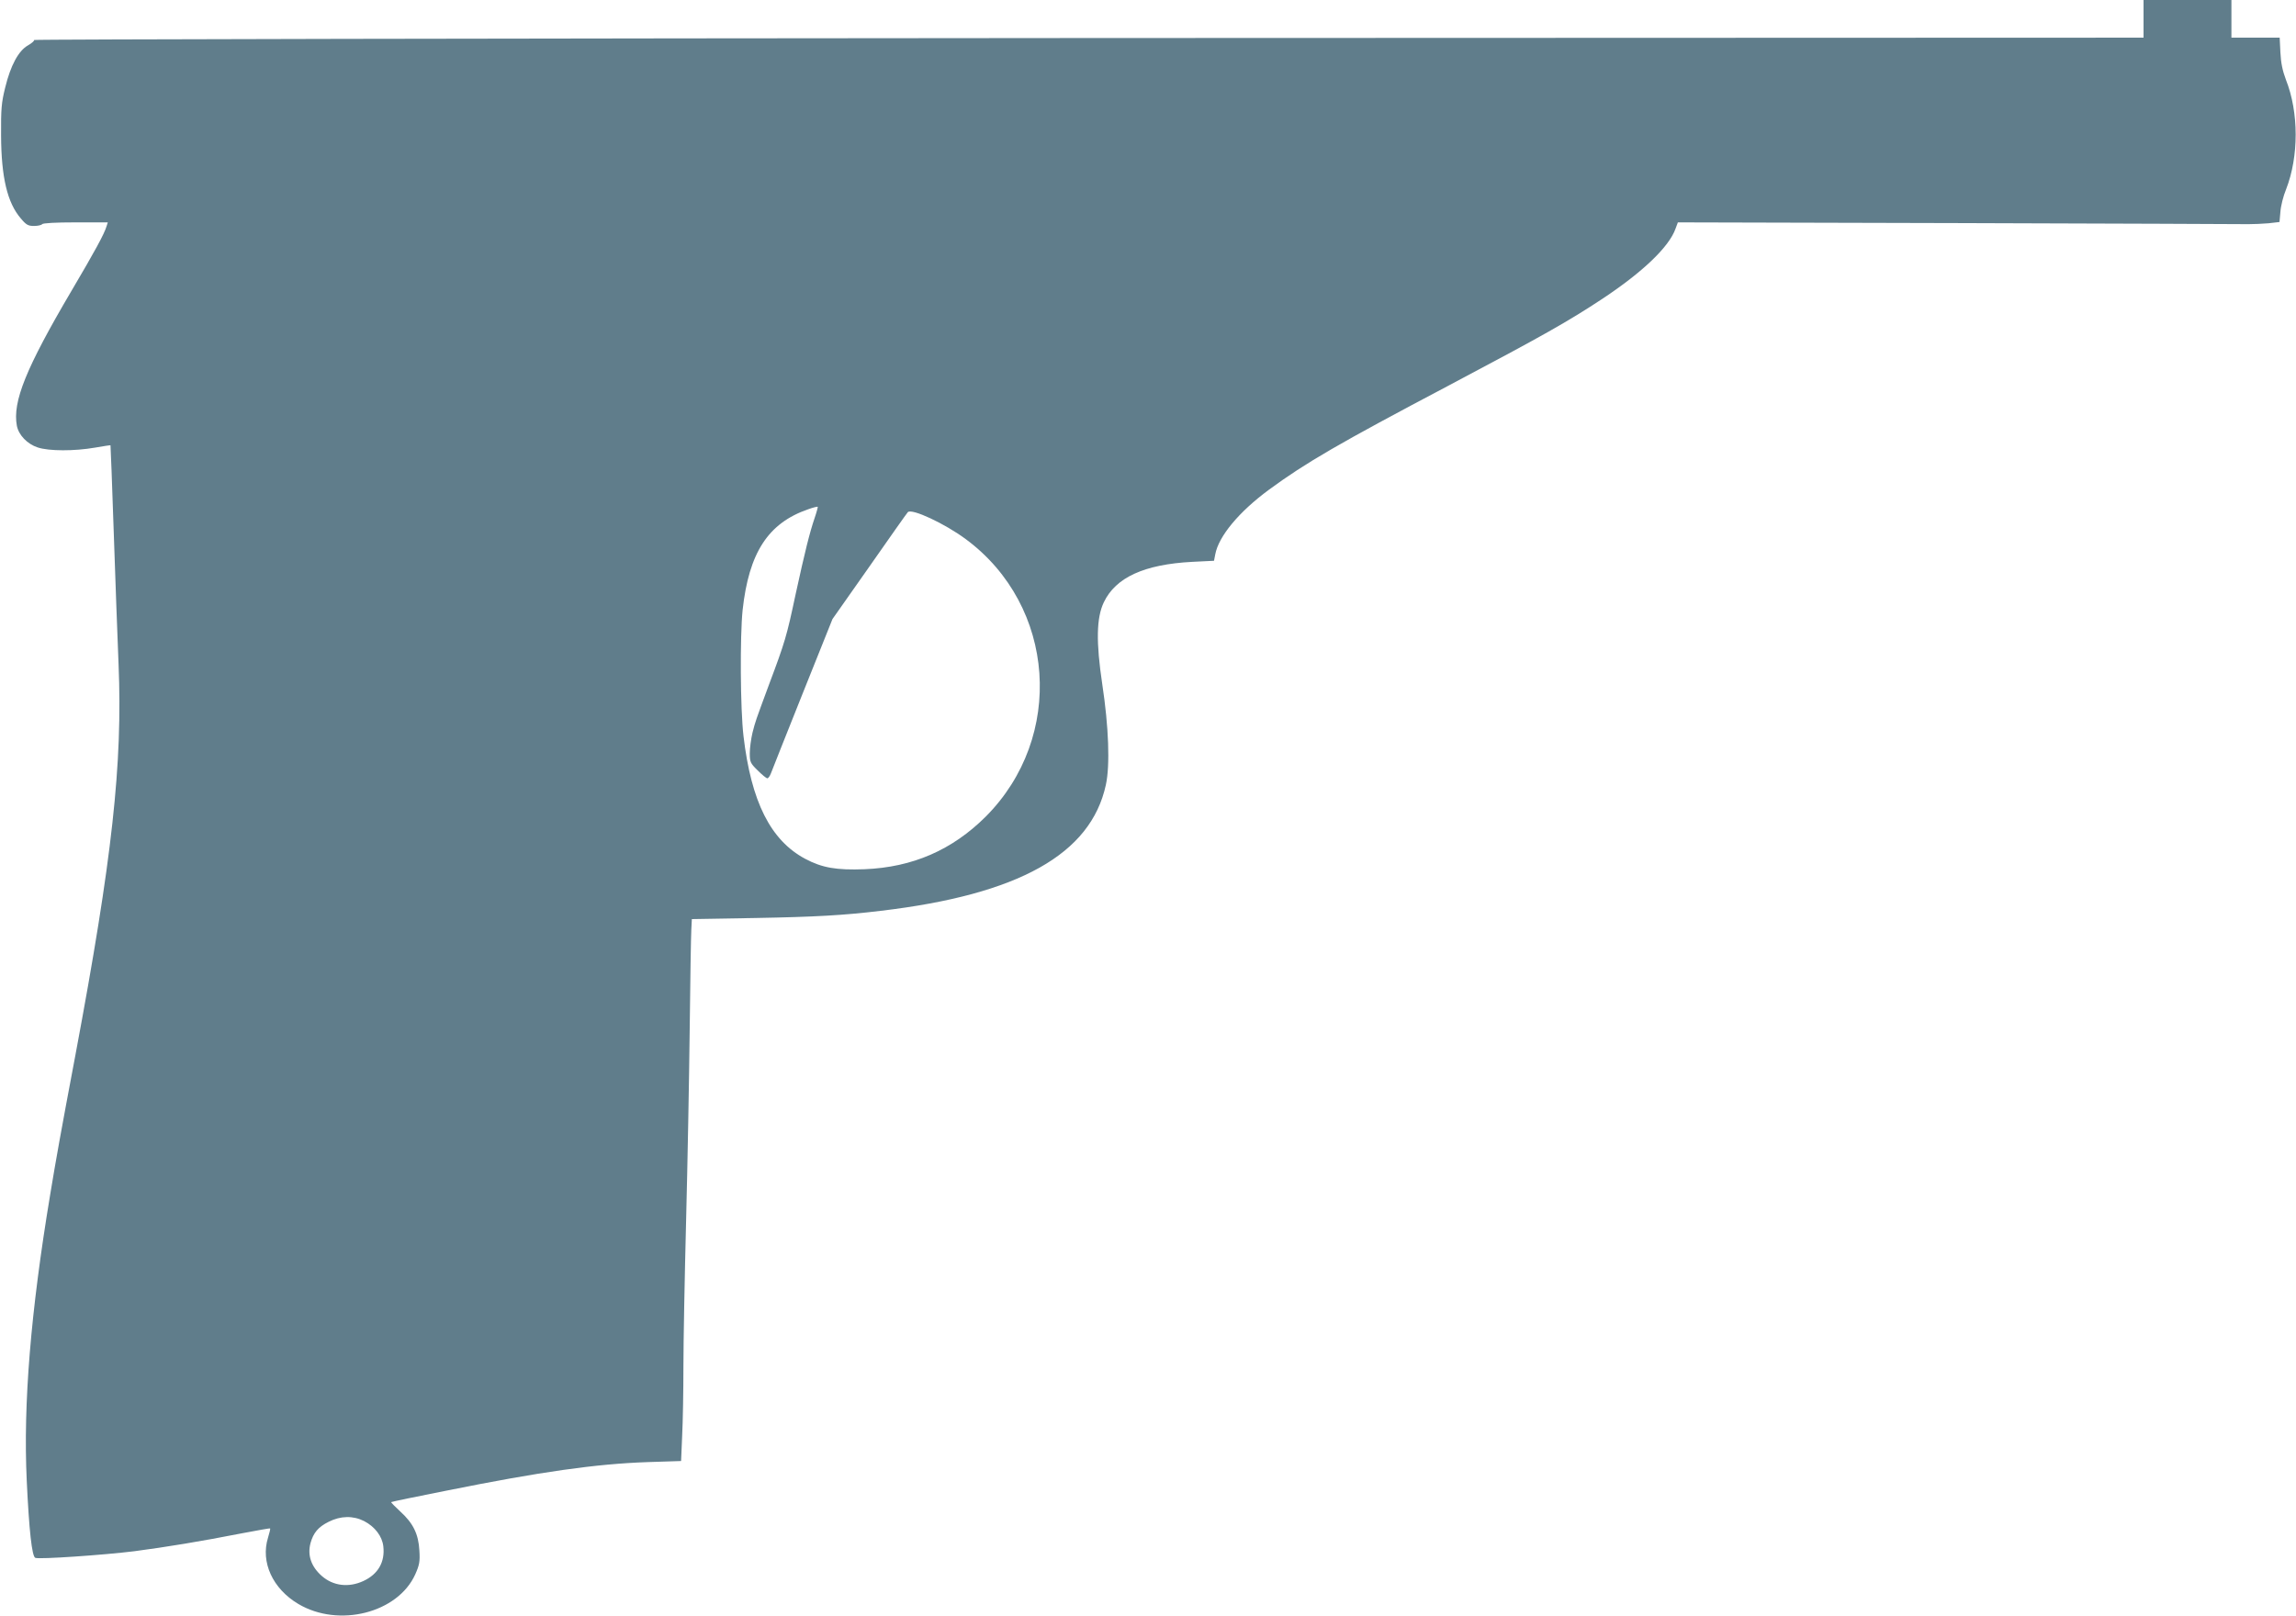
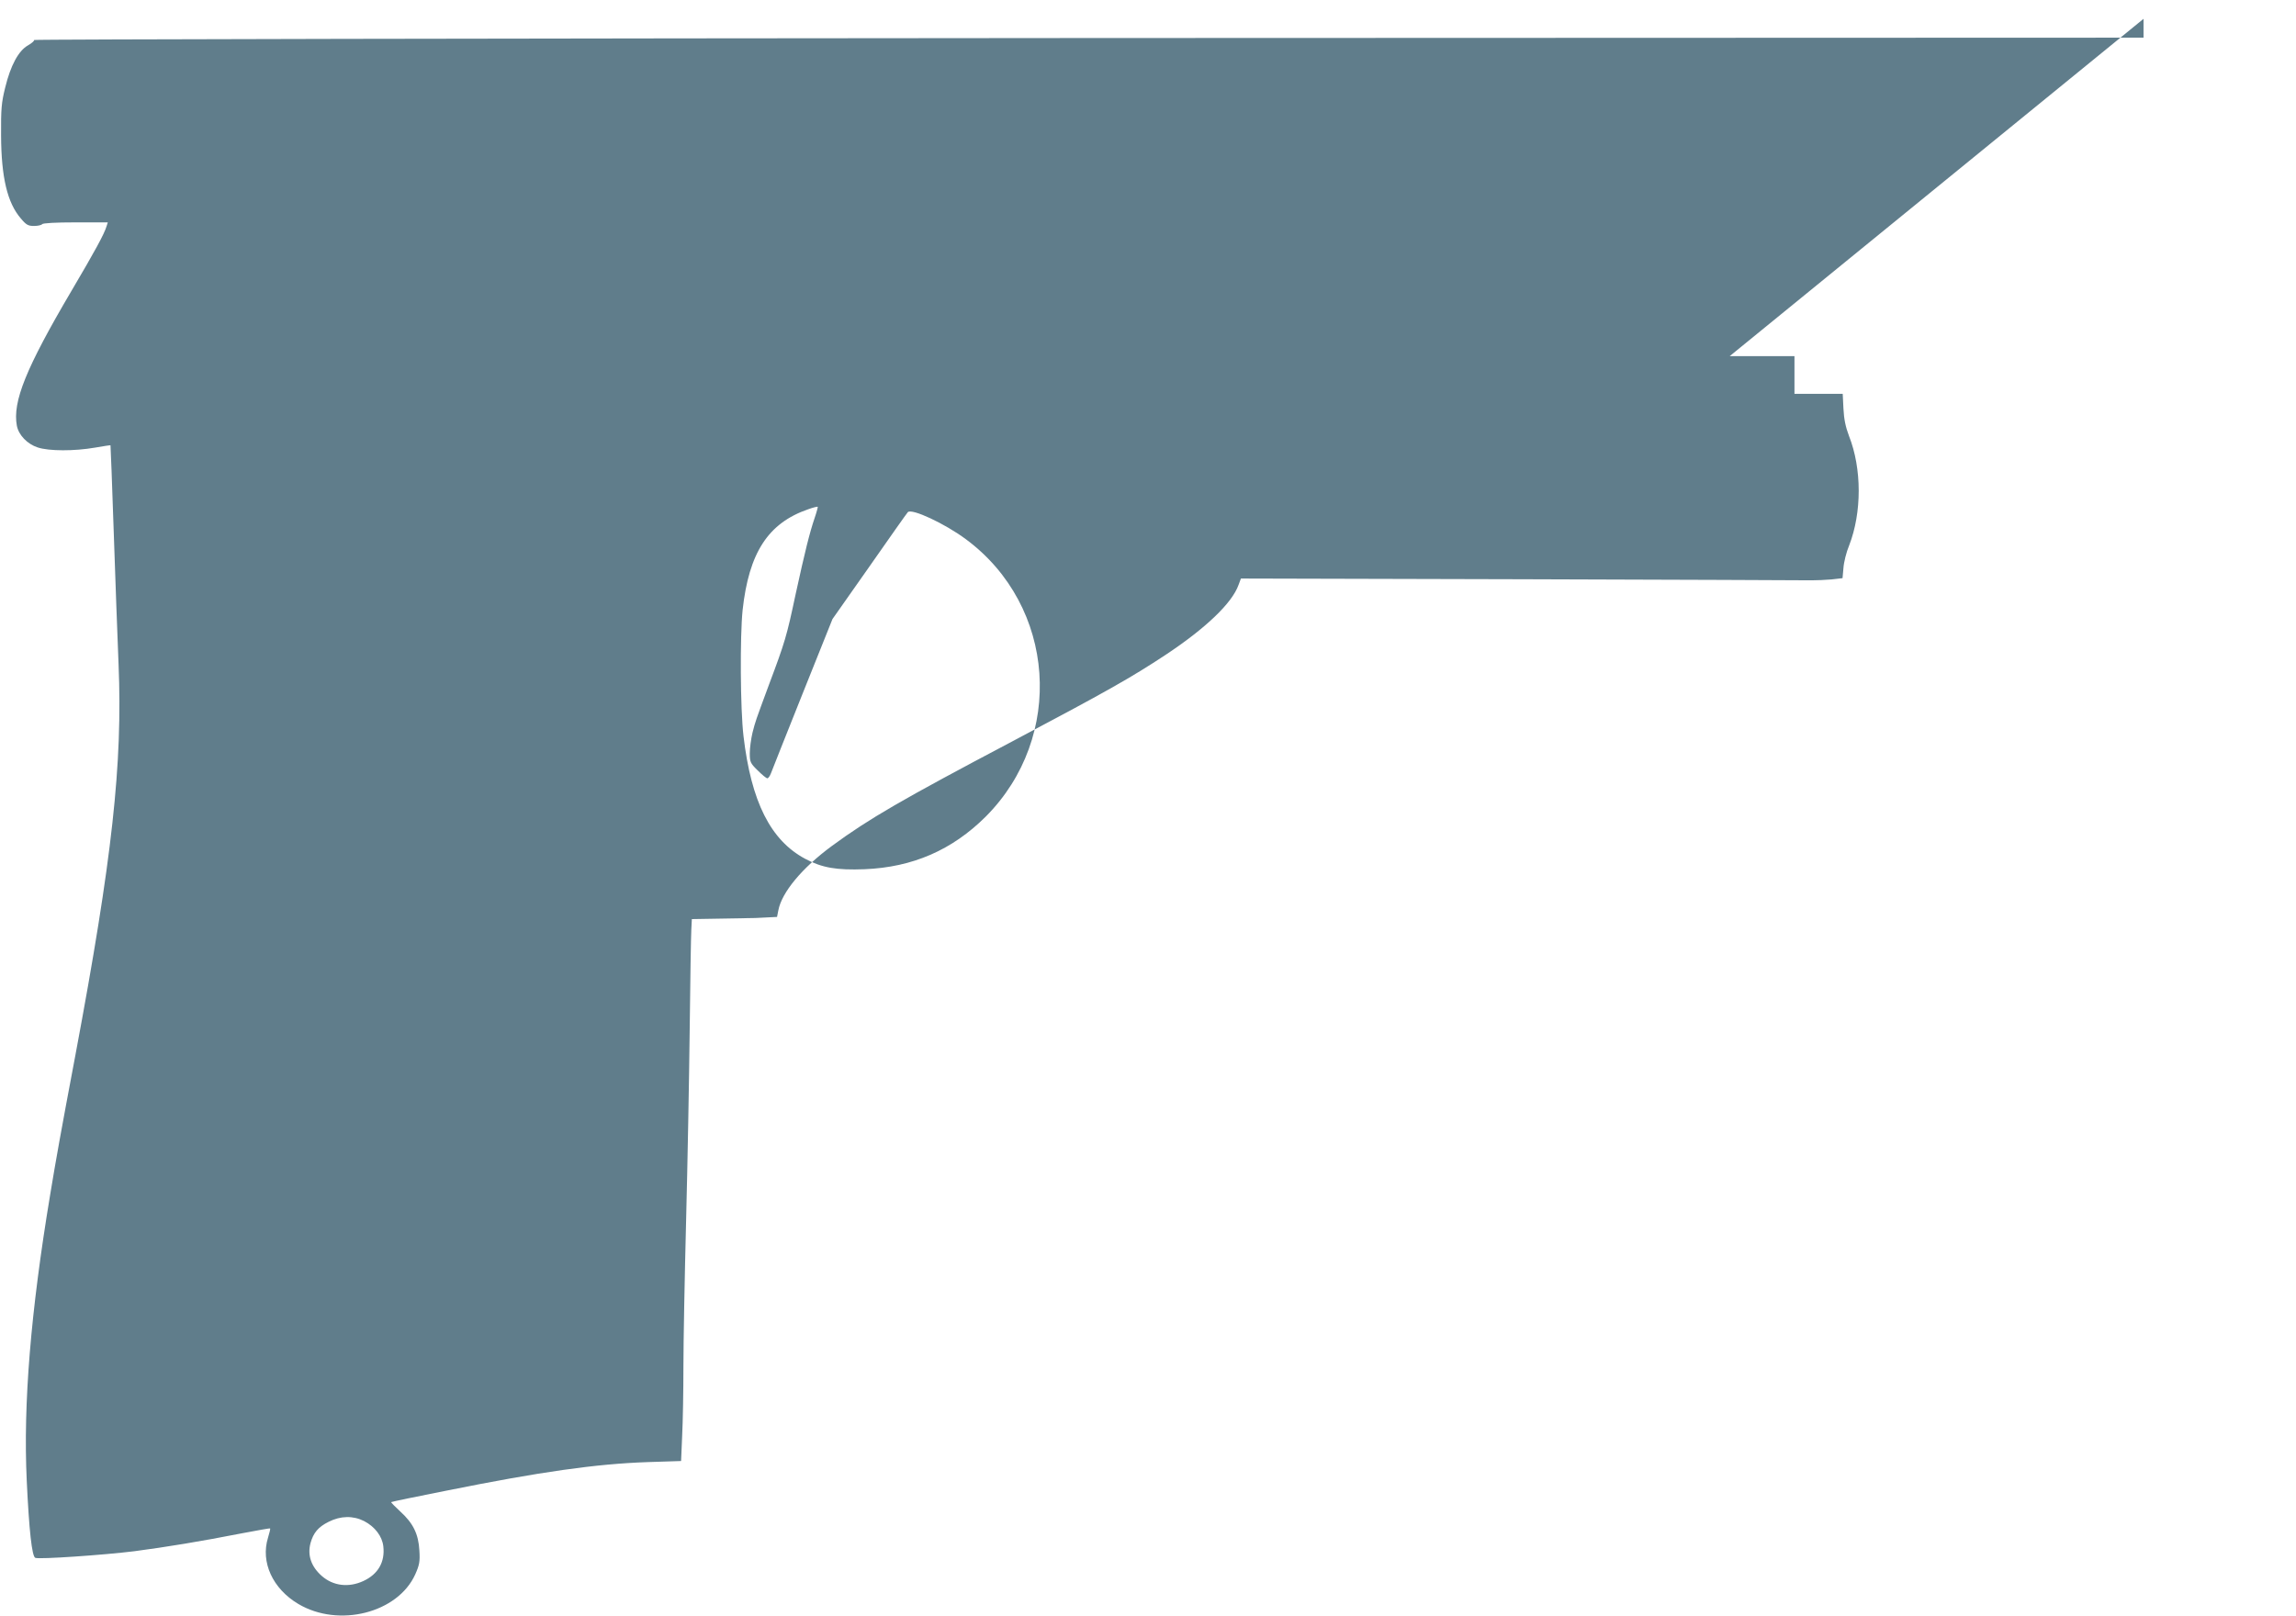
<svg xmlns="http://www.w3.org/2000/svg" version="1.0" width="1280pt" height="901pt" viewBox="0 0 1280 901" preserveAspectRatio="xMidYMid meet">
  <g transform="translate(0,901) scale(0.1,-0.1)" fill="#607d8b" stroke="none">
-     <path d="M11950 8905 l0 -105 -5882 -2 c-3236 -2 -5881 -7 -5878 -11 3 -4 -13 -18 -34 -30 -53 -30 -97 -112 -127 -235 -21 -84 -24 -120 -23 -267 1 -234 35 -376 110 -463 30 -36 41 -42 74 -42 21 0 42 5 45 10 4 6 77 10 186 10 l180 0 -7 -22 c-13 -43 -64 -137 -195 -359 -254 -431 -330 -619 -305 -753 10 -52 58 -102 116 -121 63 -21 205 -21 320 -1 46 8 85 14 86 13 1 -1 9 -218 18 -482 9 -264 21 -597 27 -740 23 -555 -35 -1081 -240 -2175 -83 -440 -109 -586 -141 -780 -109 -655 -151 -1168 -131 -1595 13 -278 29 -425 48 -432 22 -9 383 16 552 37 175 23 371 55 600 100 85 16 156 29 157 27 2 -2 -4 -25 -12 -52 -42 -136 26 -284 169 -369 226 -134 555 -50 652 165 23 52 27 71 23 133 -5 91 -34 152 -107 218 -29 27 -52 50 -50 52 2 2 141 31 309 64 522 105 832 149 1121 159 l186 6 6 141 c4 78 7 251 7 386 0 135 7 501 15 815 8 314 17 793 20 1065 3 272 7 522 9 555 l3 60 354 6 c331 6 493 15 699 40 770 91 1171 316 1255 702 24 109 16 325 -20 562 -35 234 -33 370 9 457 66 138 225 211 493 225 l121 6 7 36 c19 101 132 237 299 360 207 152 390 258 1002 581 527 279 667 358 859 485 223 148 370 288 406 390 l13 35 1566 -4 c861 -3 1588 -5 1615 -6 28 0 78 2 112 5 l61 7 5 56 c2 32 16 89 32 127 71 183 71 428 -1 610 -19 50 -28 93 -31 153 l-4 82 -135 0 -134 0 0 105 0 105 -245 0 -245 0 0 -105z m-7408 -2782 c-28 -82 -54 -186 -107 -429 -49 -231 -59 -265 -147 -499 -79 -214 -75 -202 -93 -271 -8 -34 -15 -85 -15 -114 0 -49 3 -56 44 -96 24 -24 48 -44 54 -44 5 0 14 12 20 28 5 15 85 214 176 443 l167 417 206 293 c113 162 209 298 214 303 21 23 207 -64 324 -151 502 -372 553 -1103 110 -1547 -187 -186 -407 -282 -675 -293 -157 -6 -237 8 -331 58 -193 103 -301 318 -344 684 -18 152 -20 556 -5 703 35 320 142 485 365 562 27 10 52 16 54 14 1 -1 -6 -29 -17 -61z m-2512 -5595 c60 -31 101 -85 107 -141 10 -87 -29 -155 -111 -193 -82 -38 -168 -28 -232 28 -59 52 -81 115 -63 183 16 58 43 90 101 119 67 34 137 35 198 4z" />
+     <path d="M11950 8905 l0 -105 -5882 -2 c-3236 -2 -5881 -7 -5878 -11 3 -4 -13 -18 -34 -30 -53 -30 -97 -112 -127 -235 -21 -84 -24 -120 -23 -267 1 -234 35 -376 110 -463 30 -36 41 -42 74 -42 21 0 42 5 45 10 4 6 77 10 186 10 l180 0 -7 -22 c-13 -43 -64 -137 -195 -359 -254 -431 -330 -619 -305 -753 10 -52 58 -102 116 -121 63 -21 205 -21 320 -1 46 8 85 14 86 13 1 -1 9 -218 18 -482 9 -264 21 -597 27 -740 23 -555 -35 -1081 -240 -2175 -83 -440 -109 -586 -141 -780 -109 -655 -151 -1168 -131 -1595 13 -278 29 -425 48 -432 22 -9 383 16 552 37 175 23 371 55 600 100 85 16 156 29 157 27 2 -2 -4 -25 -12 -52 -42 -136 26 -284 169 -369 226 -134 555 -50 652 165 23 52 27 71 23 133 -5 91 -34 152 -107 218 -29 27 -52 50 -50 52 2 2 141 31 309 64 522 105 832 149 1121 159 l186 6 6 141 c4 78 7 251 7 386 0 135 7 501 15 815 8 314 17 793 20 1065 3 272 7 522 9 555 l3 60 354 6 l121 6 7 36 c19 101 132 237 299 360 207 152 390 258 1002 581 527 279 667 358 859 485 223 148 370 288 406 390 l13 35 1566 -4 c861 -3 1588 -5 1615 -6 28 0 78 2 112 5 l61 7 5 56 c2 32 16 89 32 127 71 183 71 428 -1 610 -19 50 -28 93 -31 153 l-4 82 -135 0 -134 0 0 105 0 105 -245 0 -245 0 0 -105z m-7408 -2782 c-28 -82 -54 -186 -107 -429 -49 -231 -59 -265 -147 -499 -79 -214 -75 -202 -93 -271 -8 -34 -15 -85 -15 -114 0 -49 3 -56 44 -96 24 -24 48 -44 54 -44 5 0 14 12 20 28 5 15 85 214 176 443 l167 417 206 293 c113 162 209 298 214 303 21 23 207 -64 324 -151 502 -372 553 -1103 110 -1547 -187 -186 -407 -282 -675 -293 -157 -6 -237 8 -331 58 -193 103 -301 318 -344 684 -18 152 -20 556 -5 703 35 320 142 485 365 562 27 10 52 16 54 14 1 -1 -6 -29 -17 -61z m-2512 -5595 c60 -31 101 -85 107 -141 10 -87 -29 -155 -111 -193 -82 -38 -168 -28 -232 28 -59 52 -81 115 -63 183 16 58 43 90 101 119 67 34 137 35 198 4z" />
  </g>
</svg>